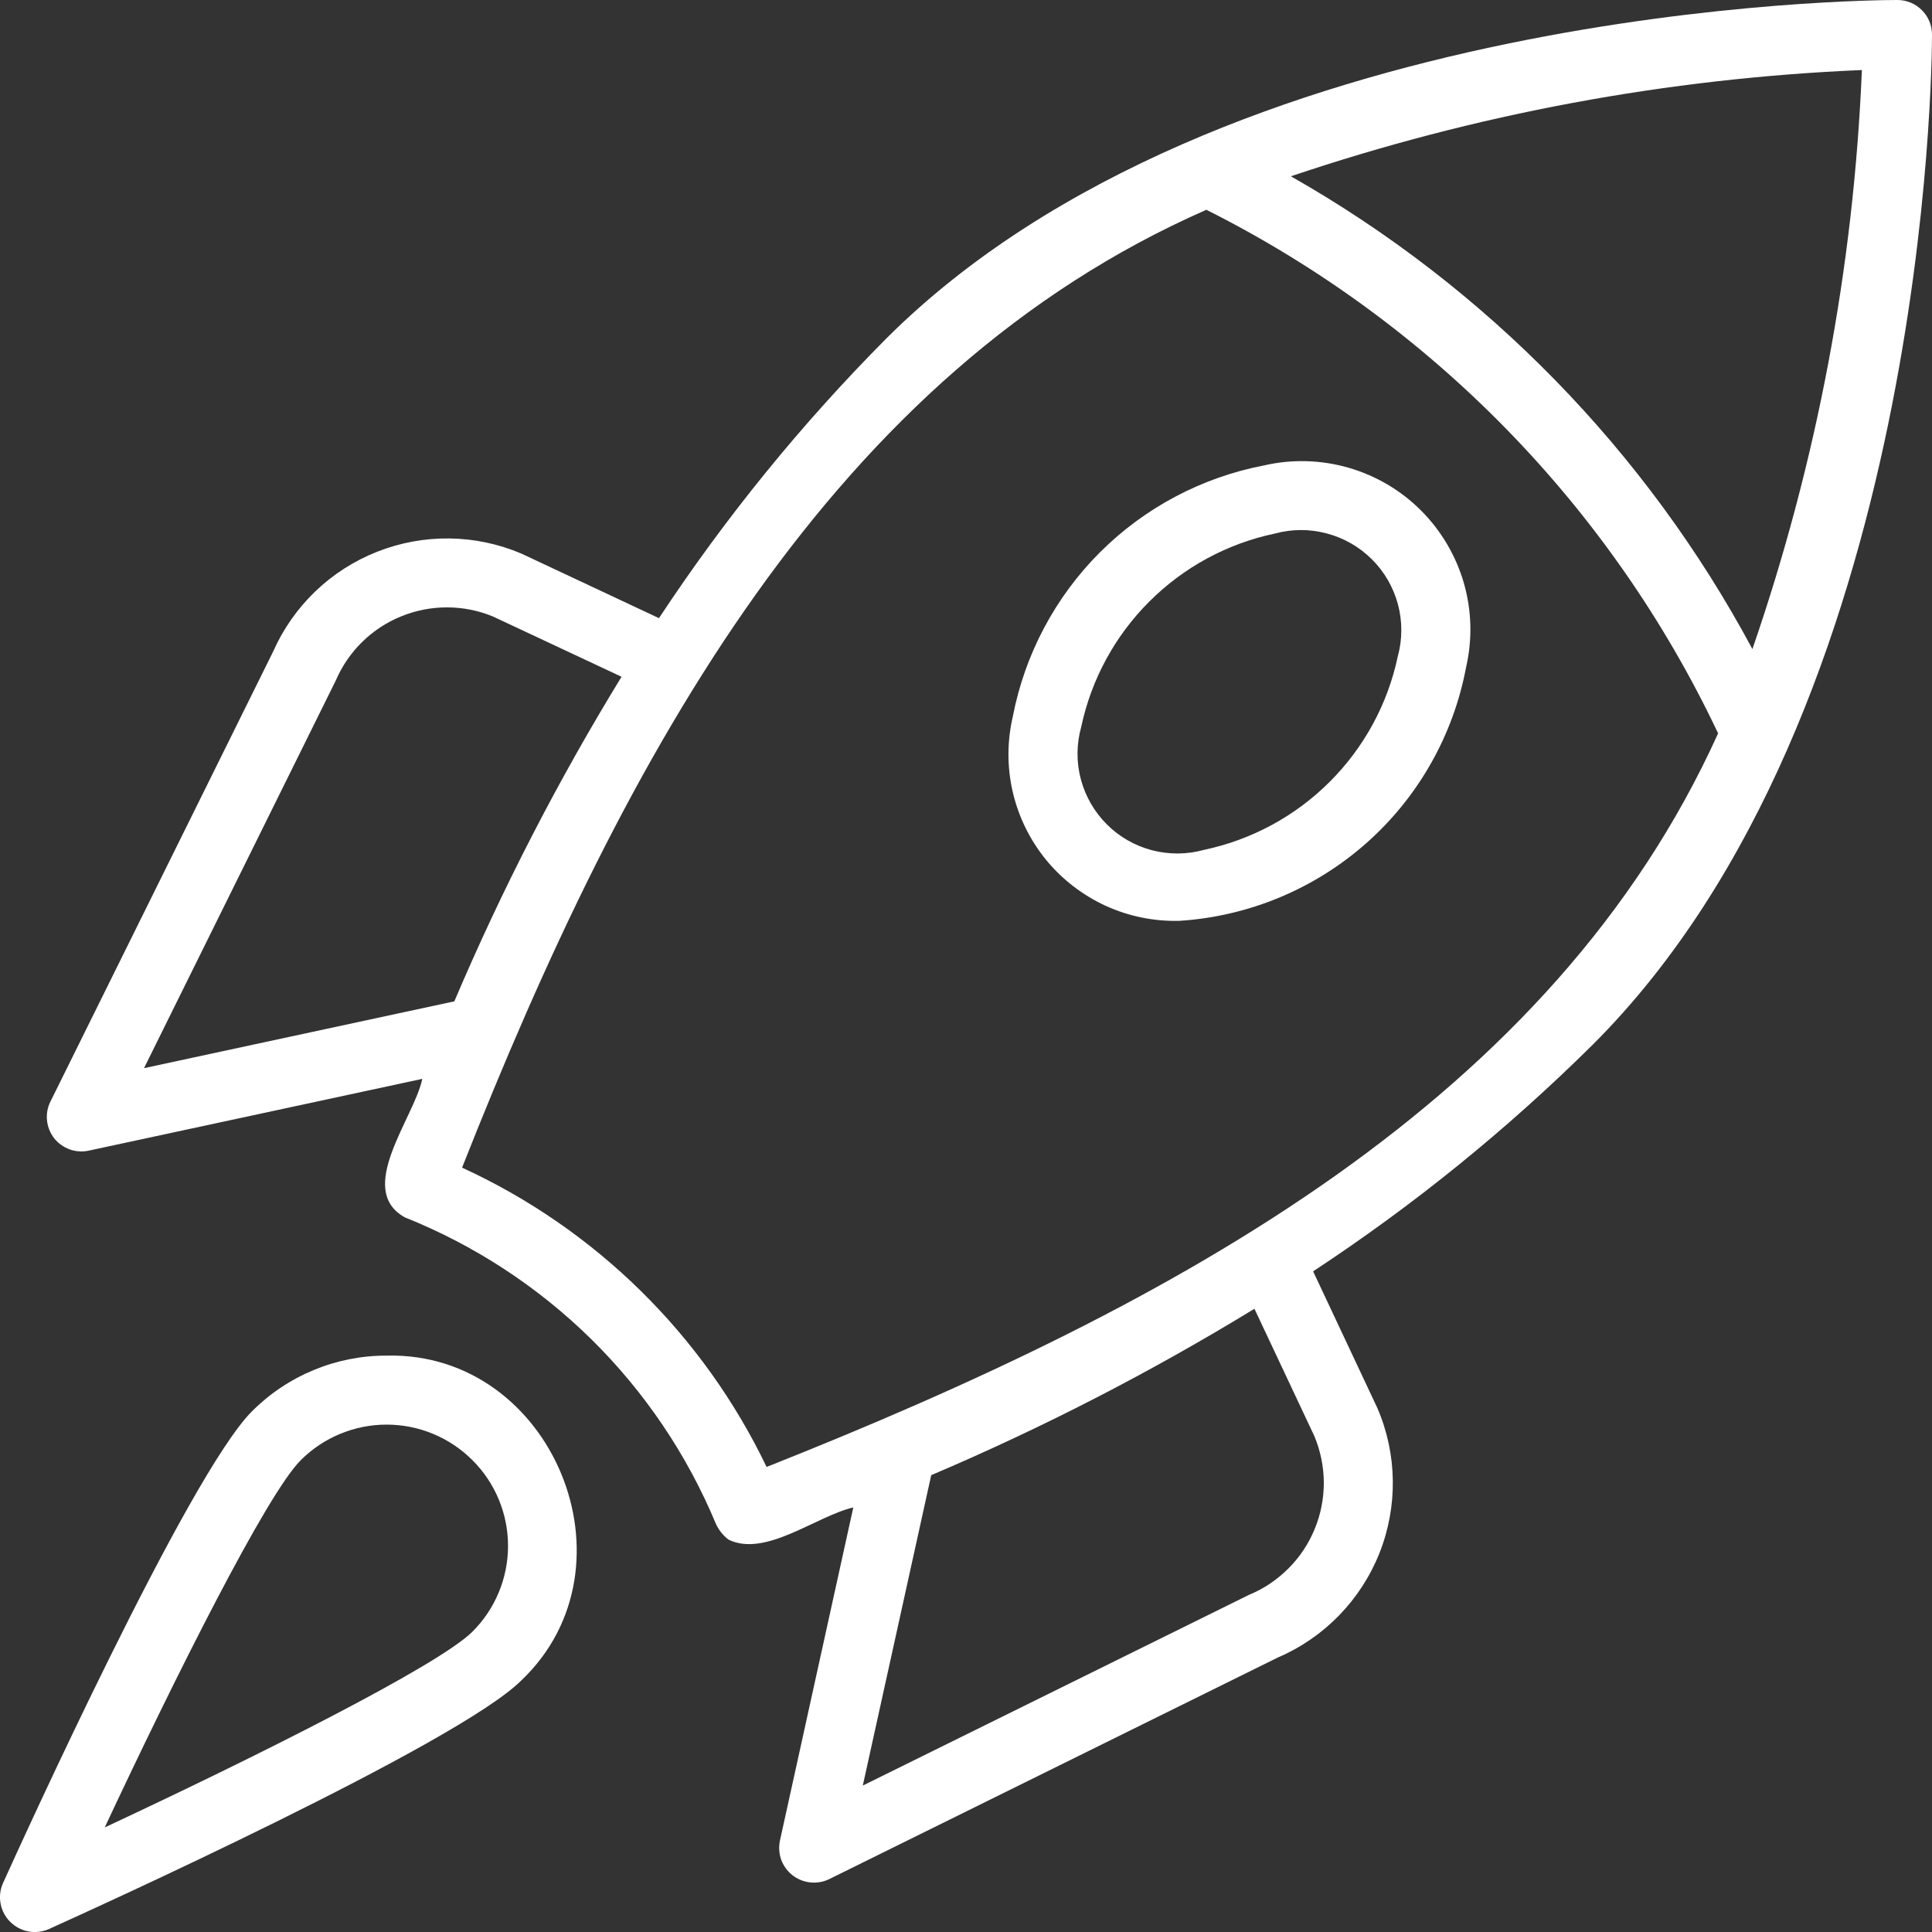
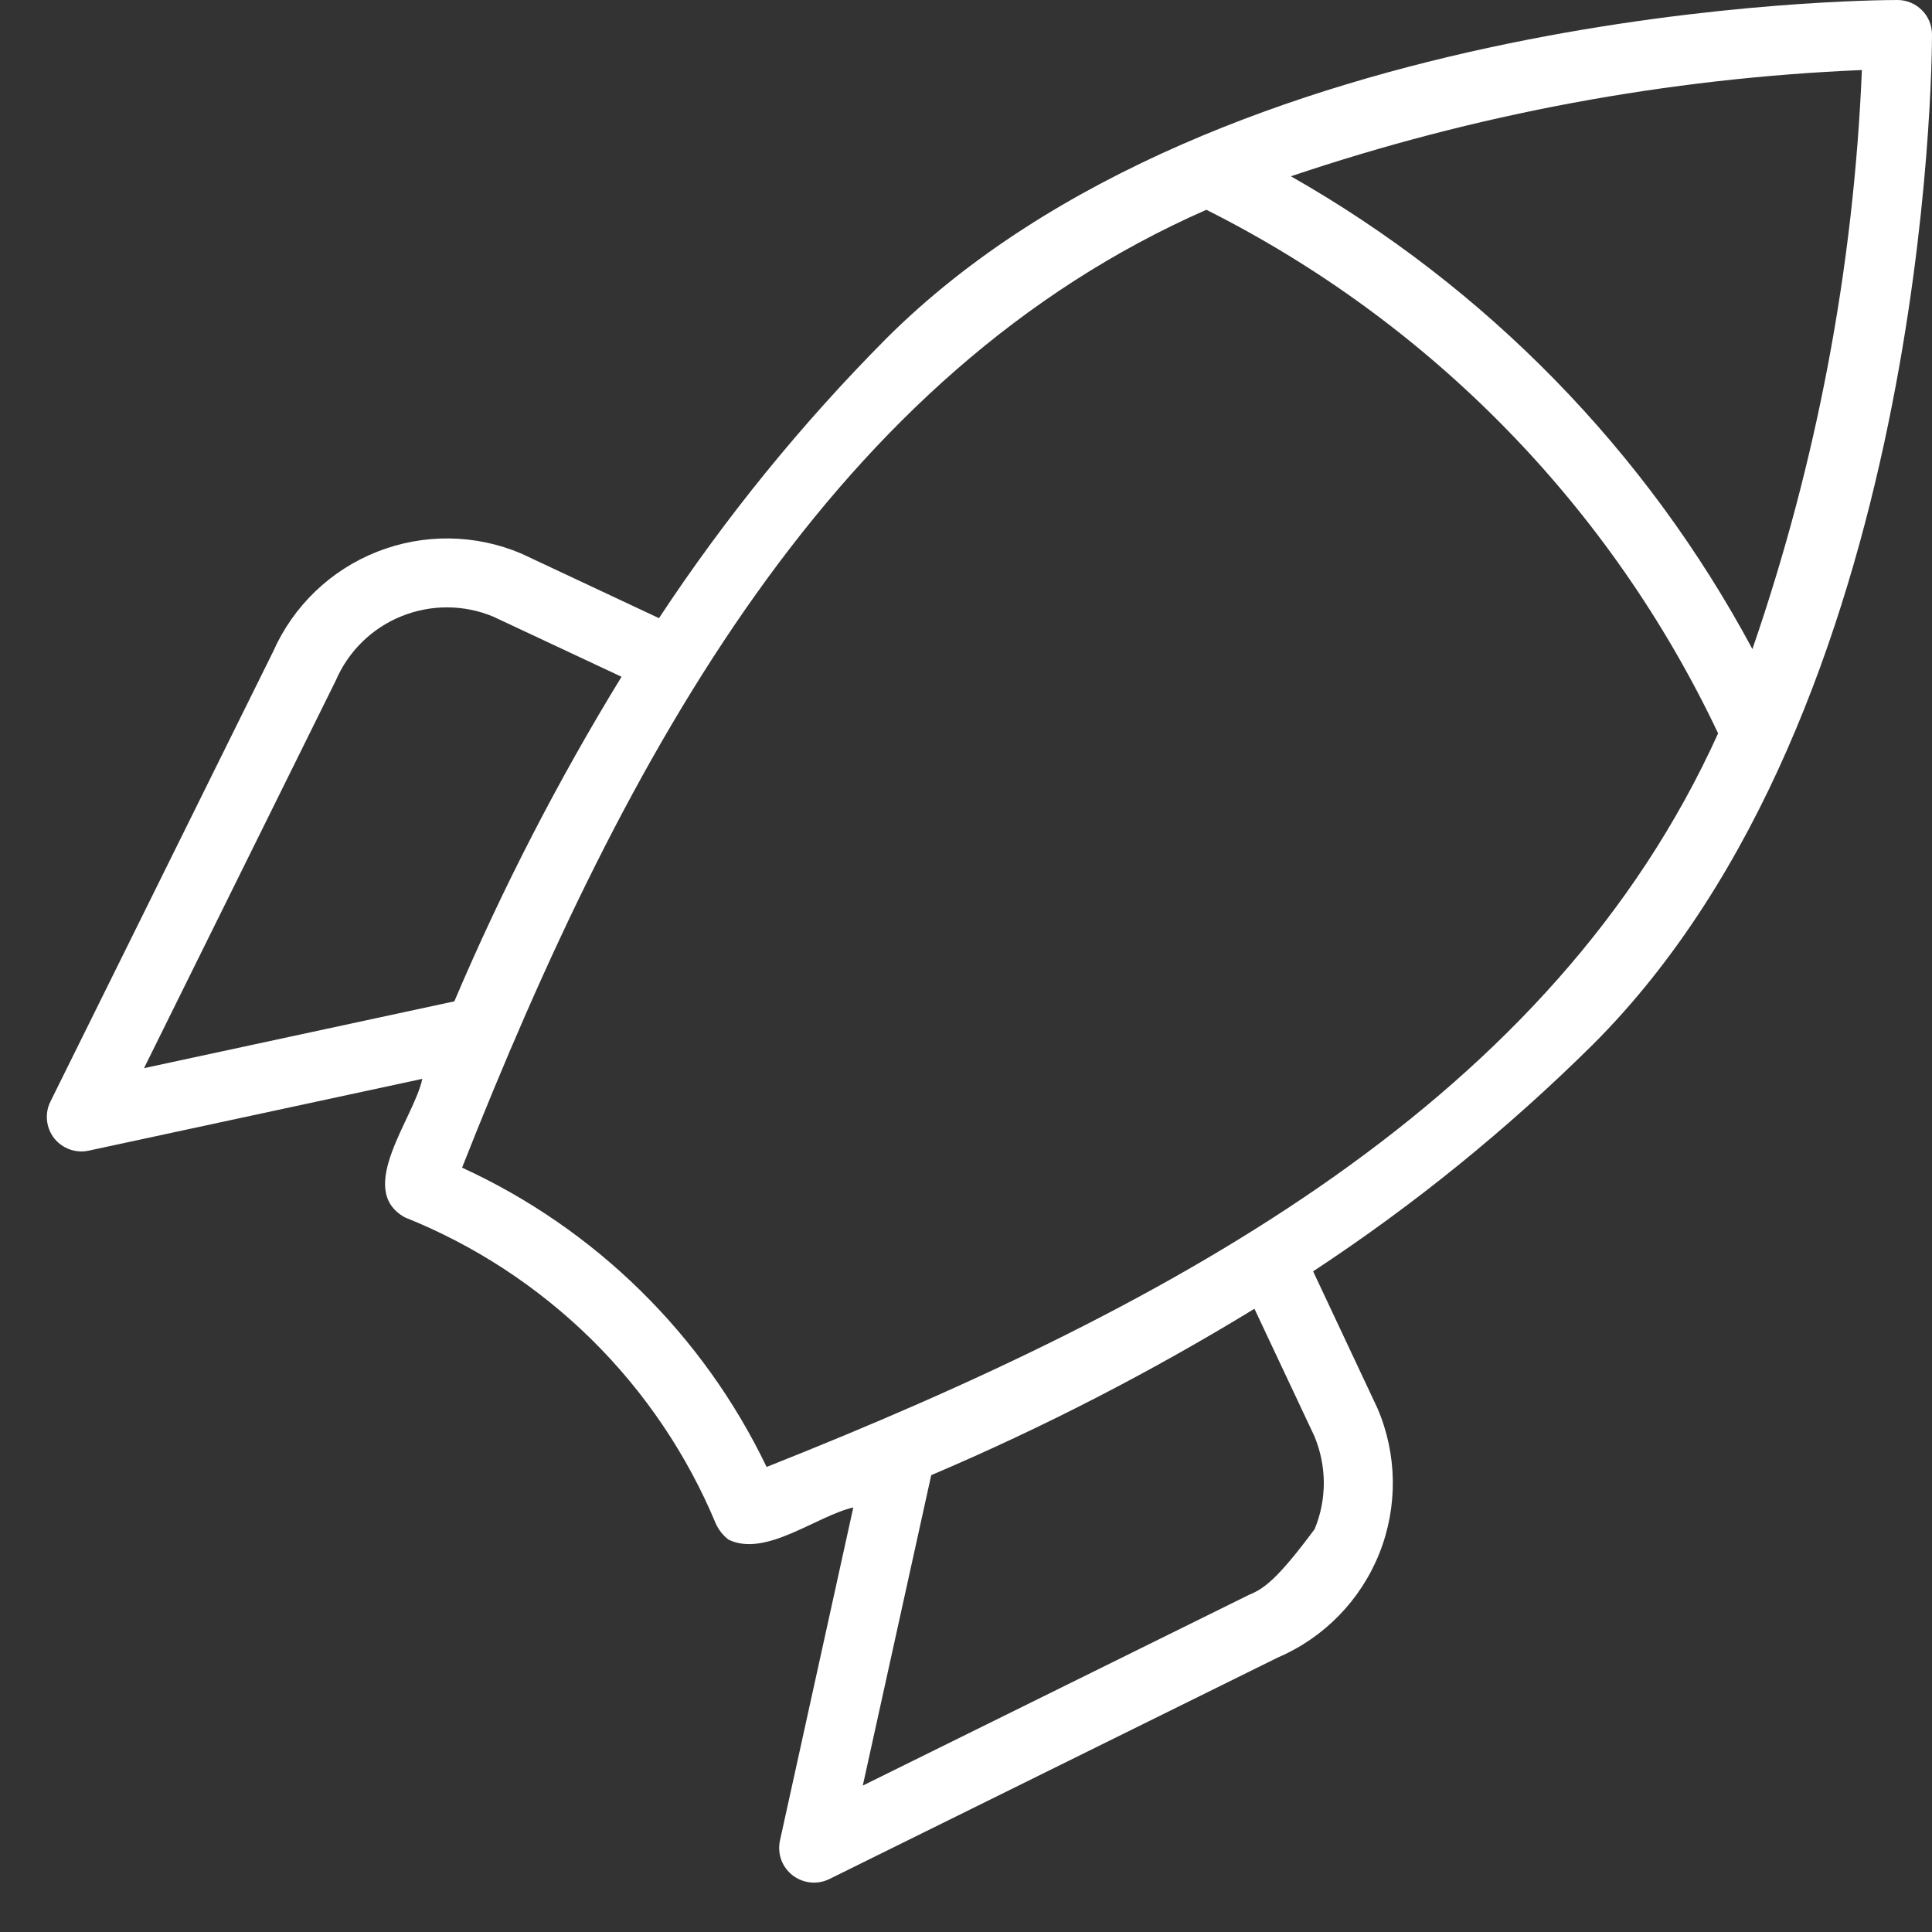
<svg xmlns="http://www.w3.org/2000/svg" width="24" height="24" viewBox="0 0 24 24" fill="none">
  <rect x="0" y="0" width="24" height="24" fill="#333333" stroke="none" />
  <g clip-path="url(#clip0_146_26)">
-     <path d="M24 0.429C24 0.315 23.955 0.206 23.874 0.126C23.794 0.045 23.684 0 23.571 0C23.23 0 15.172 0.048 11.008 4.207C9.954 5.268 9.009 6.431 8.186 7.679L6.477 6.877C5.906 6.634 5.262 6.626 4.685 6.854C4.108 7.081 3.644 7.527 3.393 8.094L0.626 13.685C0.59 13.757 0.576 13.838 0.584 13.918C0.592 13.999 0.623 14.075 0.672 14.139C0.722 14.202 0.789 14.25 0.865 14.278C0.94 14.305 1.022 14.311 1.101 14.294L5.246 13.402C5.145 13.888 4.41 14.776 5.028 15.122C5.893 15.468 6.68 15.982 7.344 16.635C8.007 17.288 8.534 18.068 8.892 18.927C8.927 19.005 8.982 19.074 9.05 19.126C9.51 19.35 10.141 18.832 10.6 18.726L9.688 22.868C9.672 22.947 9.678 23.029 9.705 23.104C9.733 23.179 9.781 23.245 9.845 23.295C9.908 23.344 9.984 23.375 10.064 23.384C10.144 23.393 10.225 23.379 10.297 23.345L15.874 20.59C16.45 20.343 16.903 19.877 17.135 19.296C17.366 18.715 17.358 18.066 17.11 17.491L16.312 15.793C17.561 14.972 18.725 14.028 19.787 12.976C23.952 8.817 24 0.769 24 0.429ZM23.129 0.87C23.027 3.321 22.569 5.744 21.769 8.063C20.451 5.604 18.463 3.569 16.036 2.19C18.326 1.417 20.714 0.972 23.129 0.87V0.87ZM1.789 13.269L4.171 8.454C4.327 8.091 4.619 7.804 4.985 7.656C5.351 7.507 5.761 7.508 6.125 7.659L7.721 8.407C6.93 9.698 6.236 11.046 5.644 12.439L1.789 13.269ZM16.328 17.841C16.404 18.024 16.444 18.22 16.445 18.418C16.445 18.616 16.407 18.812 16.331 18.995C16.256 19.178 16.145 19.345 16.004 19.485C15.864 19.625 15.698 19.737 15.515 19.812L10.718 22.181L11.568 18.325C12.955 17.735 14.297 17.044 15.583 16.258L16.328 17.841ZM9.523 18.223C8.735 16.581 7.397 15.265 5.74 14.505C7.784 9.326 10.359 4.64 14.986 2.606C17.772 4.005 20.01 6.294 21.343 9.11C19.288 13.649 14.659 16.186 9.523 18.223H9.523Z" fill="white" />
-     <path d="M15.705 5.781C14.932 5.929 14.221 6.305 13.664 6.861C13.108 7.417 12.731 8.127 12.582 8.899C12.51 9.207 12.509 9.527 12.58 9.835C12.651 10.144 12.792 10.431 12.991 10.677C13.191 10.922 13.445 11.118 13.732 11.251C14.02 11.383 14.334 11.447 14.651 11.439C15.511 11.384 16.329 11.044 16.974 10.473C17.619 9.902 18.055 9.132 18.213 8.285C18.292 7.94 18.282 7.581 18.184 7.241C18.085 6.901 17.902 6.591 17.652 6.341C17.401 6.09 17.091 5.908 16.751 5.81C16.41 5.712 16.05 5.702 15.705 5.781ZM17.364 8.153C17.24 8.743 16.946 9.285 16.518 9.712C16.091 10.139 15.549 10.432 14.958 10.557C14.746 10.616 14.522 10.617 14.31 10.562C14.097 10.506 13.903 10.395 13.748 10.239C13.593 10.084 13.482 9.89 13.426 9.678C13.37 9.466 13.372 9.242 13.431 9.031C13.556 8.441 13.85 7.899 14.277 7.473C14.704 7.046 15.246 6.752 15.837 6.628C16.049 6.57 16.271 6.57 16.483 6.627C16.695 6.683 16.888 6.794 17.043 6.949C17.198 7.103 17.309 7.296 17.366 7.508C17.422 7.719 17.422 7.941 17.364 8.153ZM4.803 16.84C4.492 16.839 4.184 16.9 3.897 17.019C3.61 17.138 3.349 17.312 3.13 17.532C2.34 18.321 0.269 22.88 0.035 23.398C0.001 23.477 -0.009 23.565 0.008 23.65C0.024 23.735 0.065 23.813 0.127 23.874C0.188 23.935 0.266 23.976 0.351 23.993C0.436 24.009 0.524 23.999 0.604 23.965C1.121 23.731 5.687 21.663 6.476 20.875C7.968 19.457 6.863 16.789 4.803 16.84ZM5.869 20.269C5.444 20.693 3.153 21.836 1.301 22.701C2.167 20.851 3.311 18.563 3.736 18.139C4.019 17.856 4.403 17.697 4.803 17.697C5.203 17.697 5.586 17.856 5.869 18.139C6.152 18.421 6.311 18.804 6.311 19.204C6.311 19.603 6.152 19.987 5.869 20.269Z" fill="white" />
+     <path d="M24 0.429C24 0.315 23.955 0.206 23.874 0.126C23.794 0.045 23.684 0 23.571 0C23.23 0 15.172 0.048 11.008 4.207C9.954 5.268 9.009 6.431 8.186 7.679L6.477 6.877C5.906 6.634 5.262 6.626 4.685 6.854C4.108 7.081 3.644 7.527 3.393 8.094L0.626 13.685C0.59 13.757 0.576 13.838 0.584 13.918C0.592 13.999 0.623 14.075 0.672 14.139C0.722 14.202 0.789 14.25 0.865 14.278C0.94 14.305 1.022 14.311 1.101 14.294L5.246 13.402C5.145 13.888 4.41 14.776 5.028 15.122C5.893 15.468 6.68 15.982 7.344 16.635C8.007 17.288 8.534 18.068 8.892 18.927C8.927 19.005 8.982 19.074 9.05 19.126C9.51 19.35 10.141 18.832 10.6 18.726L9.688 22.868C9.672 22.947 9.678 23.029 9.705 23.104C9.733 23.179 9.781 23.245 9.845 23.295C9.908 23.344 9.984 23.375 10.064 23.384C10.144 23.393 10.225 23.379 10.297 23.345L15.874 20.59C16.45 20.343 16.903 19.877 17.135 19.296C17.366 18.715 17.358 18.066 17.11 17.491L16.312 15.793C17.561 14.972 18.725 14.028 19.787 12.976C23.952 8.817 24 0.769 24 0.429ZM23.129 0.87C23.027 3.321 22.569 5.744 21.769 8.063C20.451 5.604 18.463 3.569 16.036 2.19C18.326 1.417 20.714 0.972 23.129 0.87V0.87ZM1.789 13.269L4.171 8.454C4.327 8.091 4.619 7.804 4.985 7.656C5.351 7.507 5.761 7.508 6.125 7.659L7.721 8.407C6.93 9.698 6.236 11.046 5.644 12.439L1.789 13.269ZM16.328 17.841C16.404 18.024 16.444 18.22 16.445 18.418C16.445 18.616 16.407 18.812 16.331 18.995C15.864 19.625 15.698 19.737 15.515 19.812L10.718 22.181L11.568 18.325C12.955 17.735 14.297 17.044 15.583 16.258L16.328 17.841ZM9.523 18.223C8.735 16.581 7.397 15.265 5.74 14.505C7.784 9.326 10.359 4.64 14.986 2.606C17.772 4.005 20.01 6.294 21.343 9.11C19.288 13.649 14.659 16.186 9.523 18.223H9.523Z" fill="white" />
  </g>
  <defs>
    <clipPath id="clip0_146_26">
      <rect width="24" height="24" fill="white" />
    </clipPath>
  </defs>
</svg>